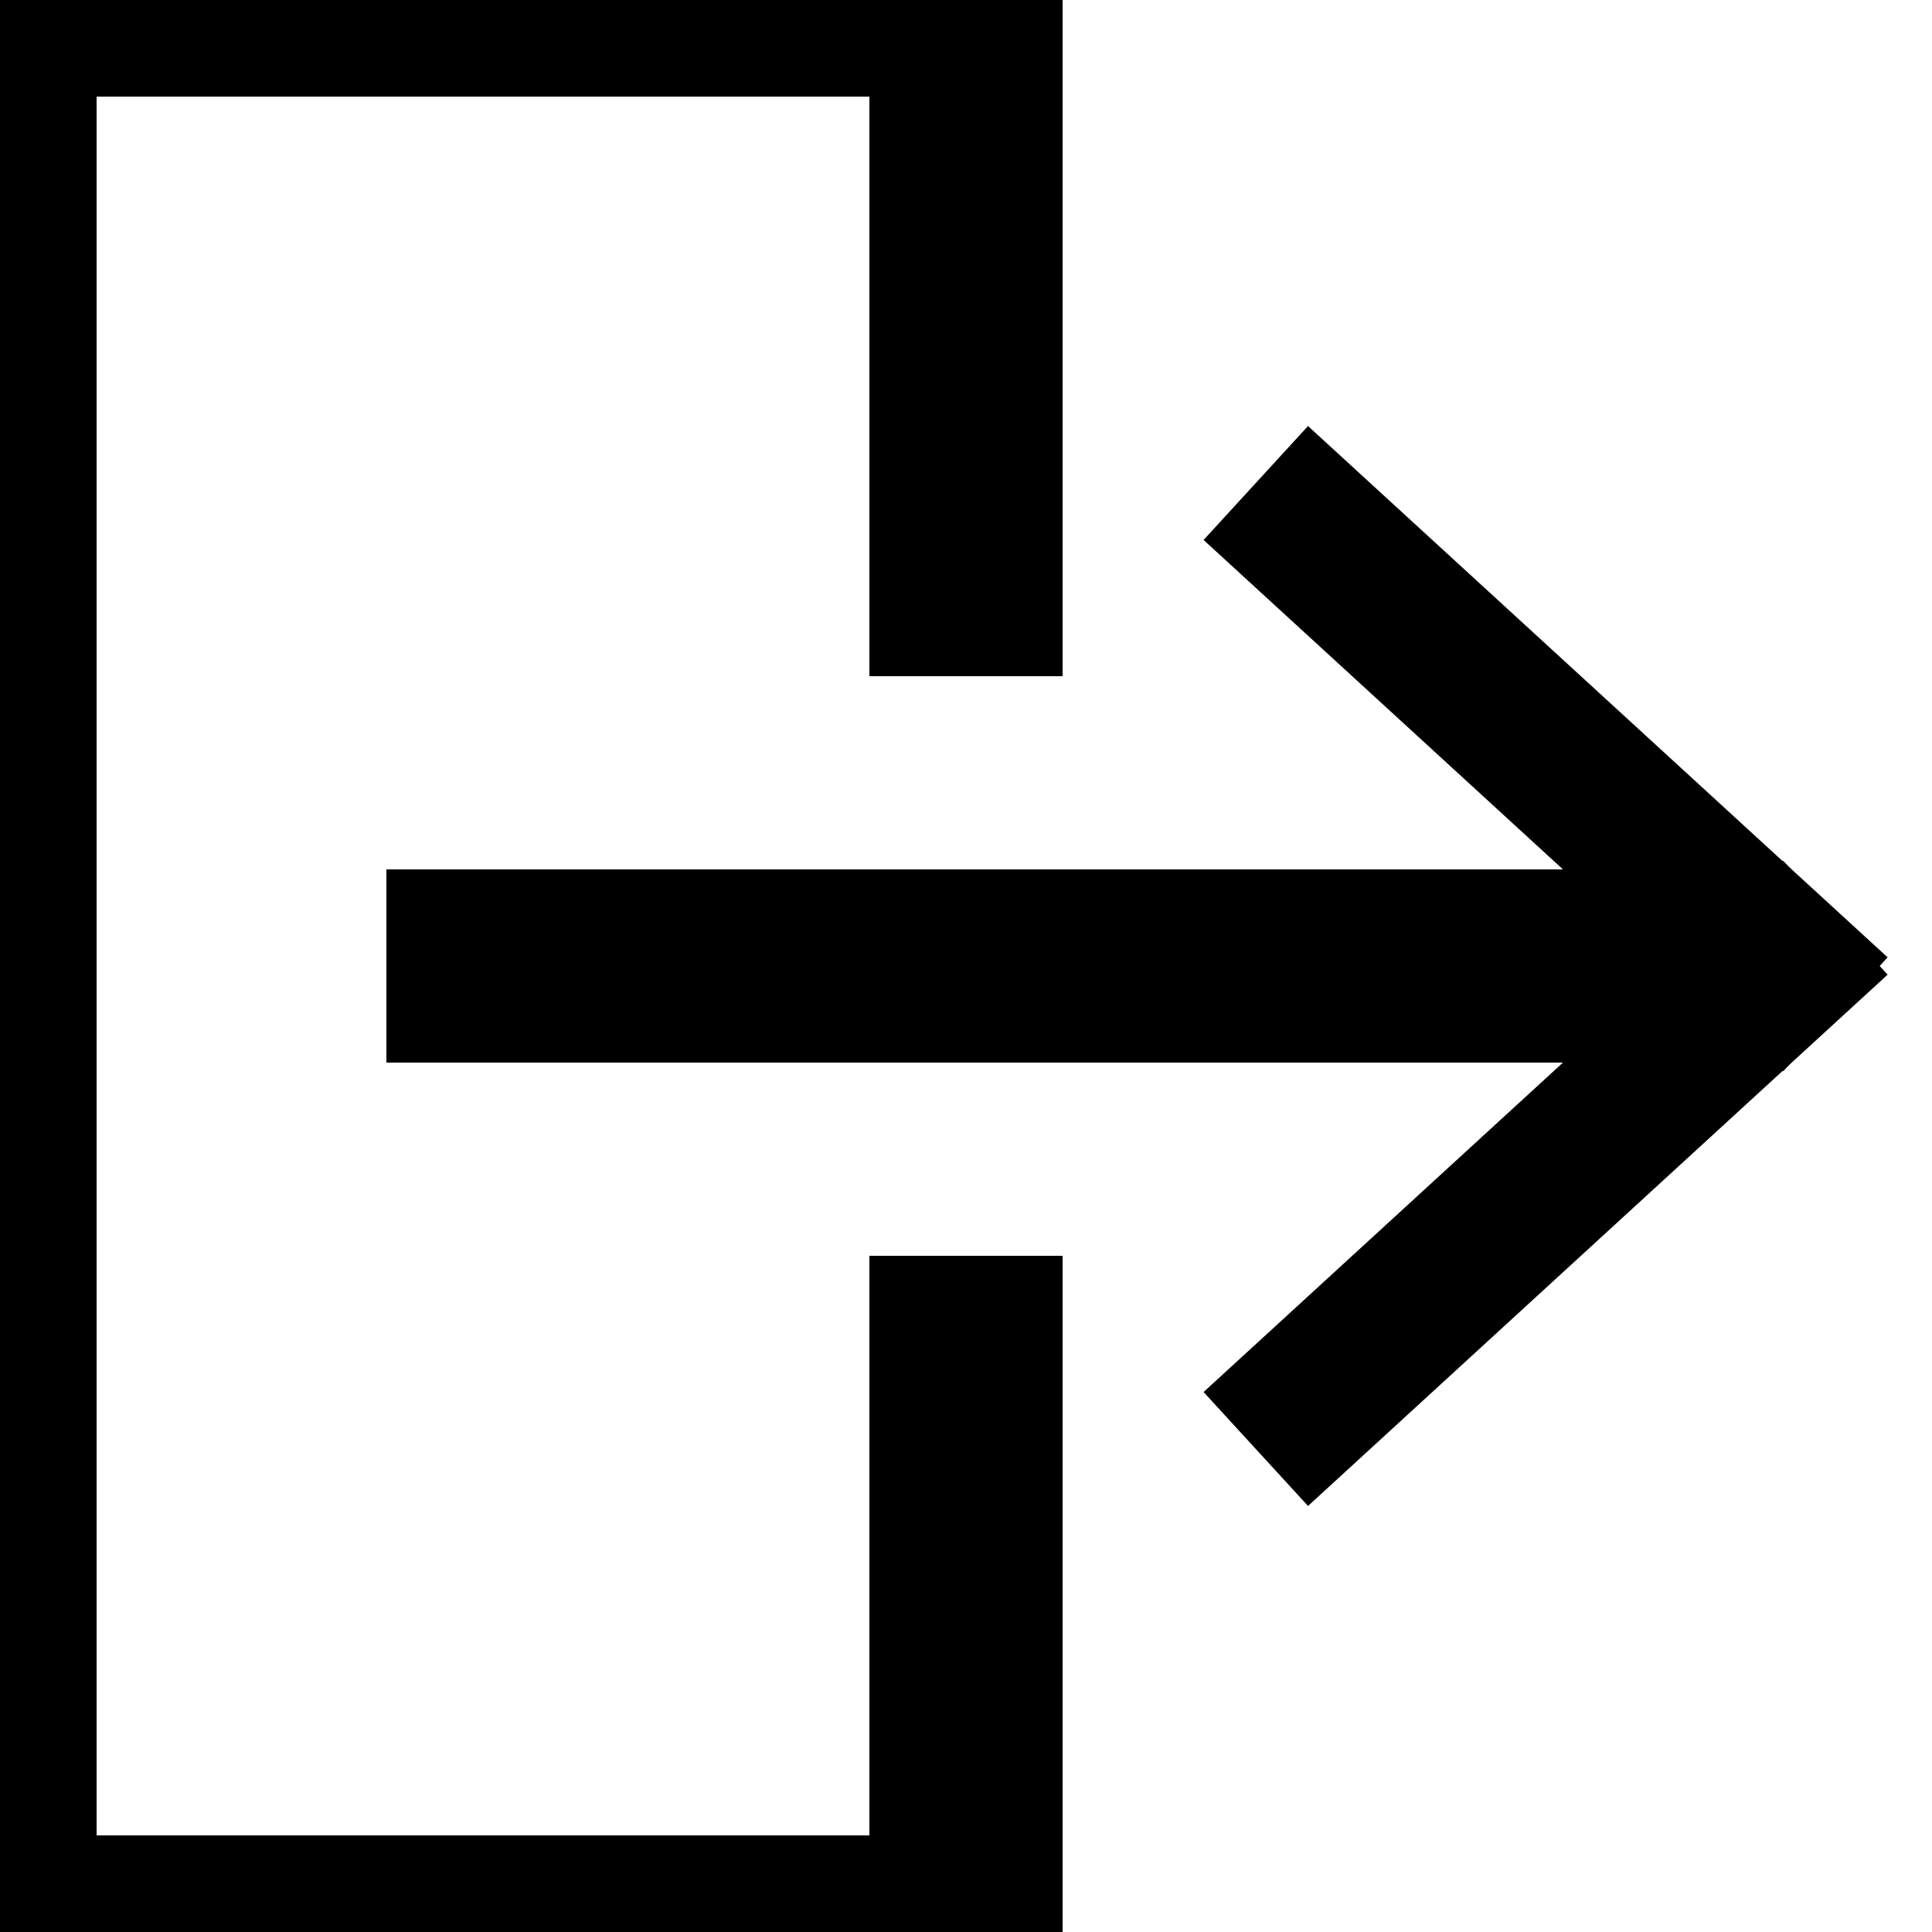
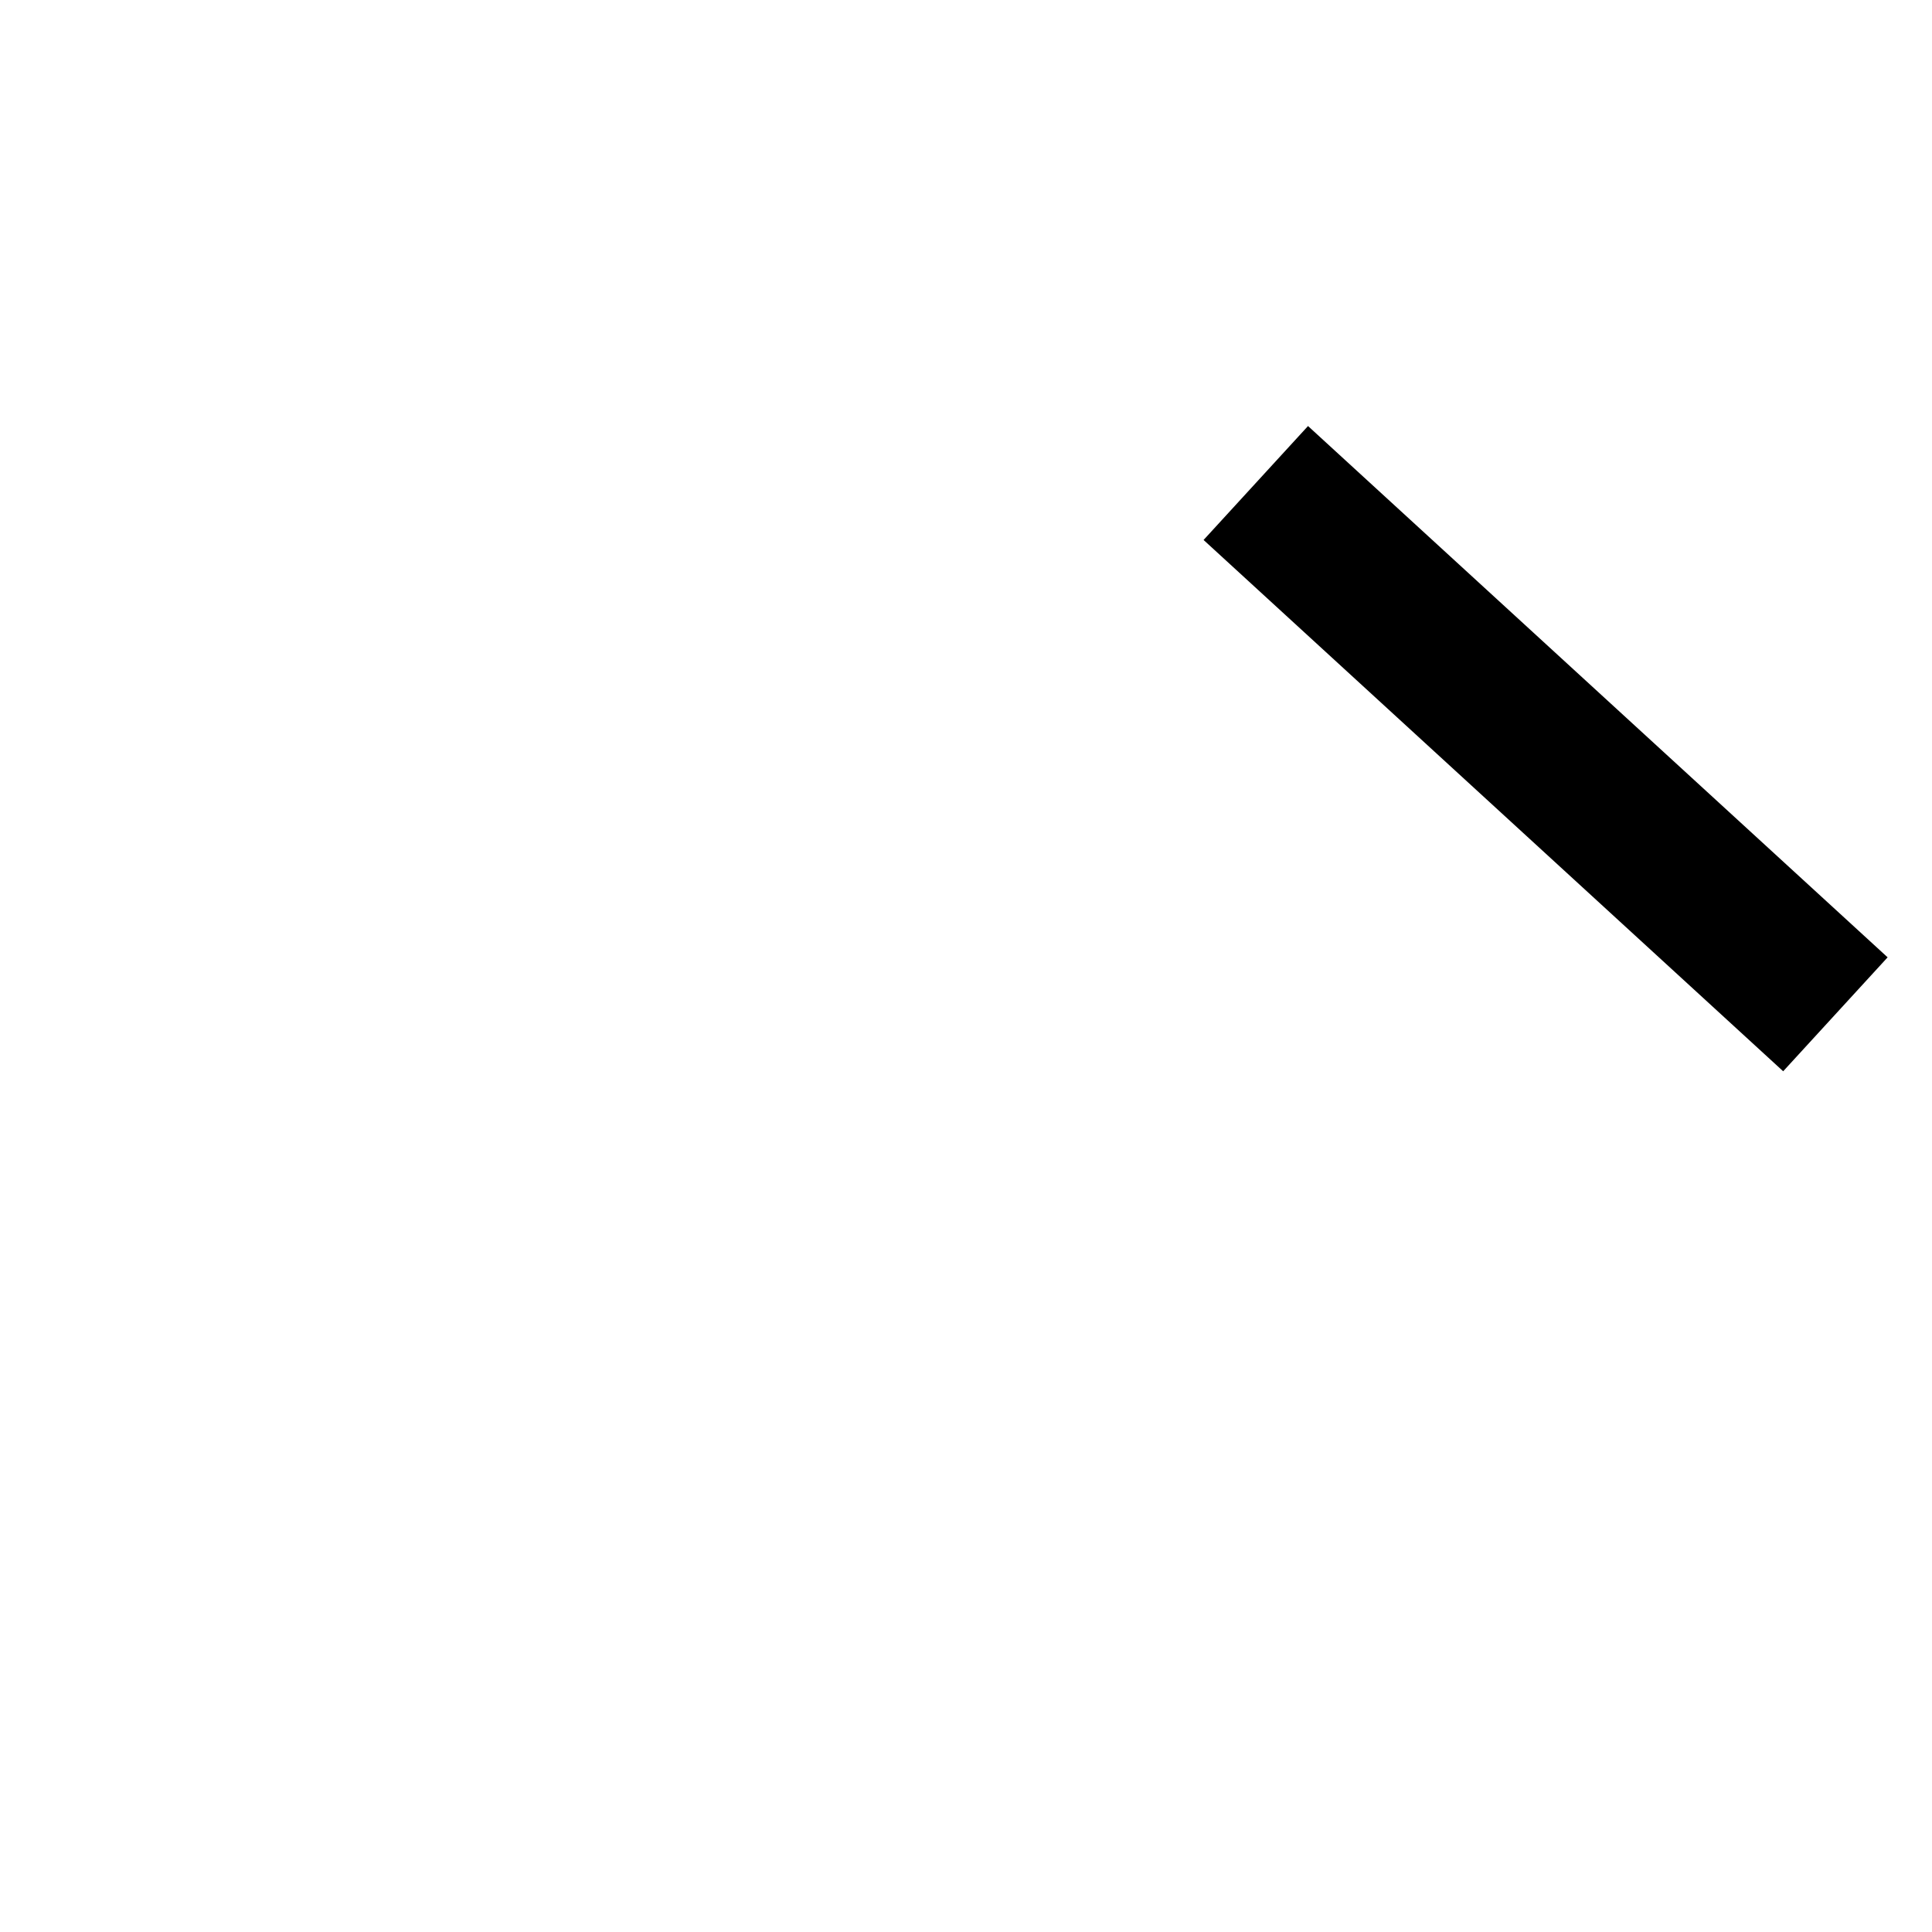
<svg xmlns="http://www.w3.org/2000/svg" viewBox="0 0 1 1">
-   <polyline points="0.5,0.35 0.5,0 0,0 0,1 0.5,1 0.5,0.65" fill="none" stroke="currentcolor" stroke-width="0.1" />
-   <polyline points="0.2,0.5 0.9,0.5" fill="none" stroke="currentcolor" stroke-width="0.1" />
-   <polyline points="0.95,0.475 0.65,0.75" fill="none" stroke="currentcolor" stroke-width="0.08" />
  <polyline points="0.95,0.525 0.65,0.25" fill="none" stroke="currentcolor" stroke-width="0.08" />
</svg>